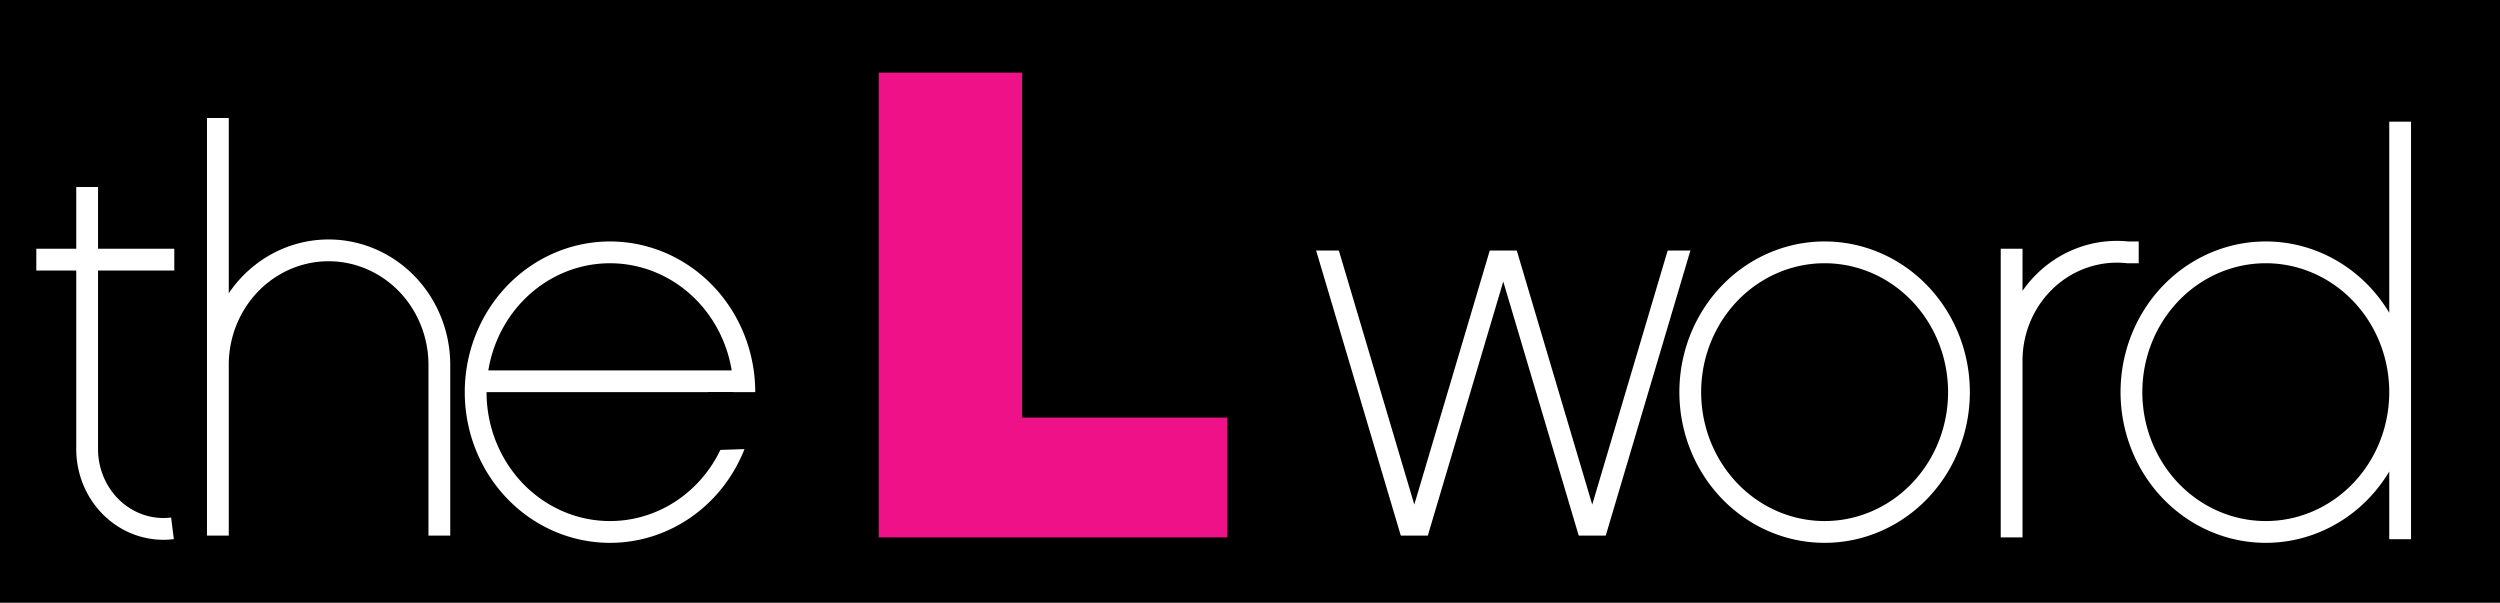
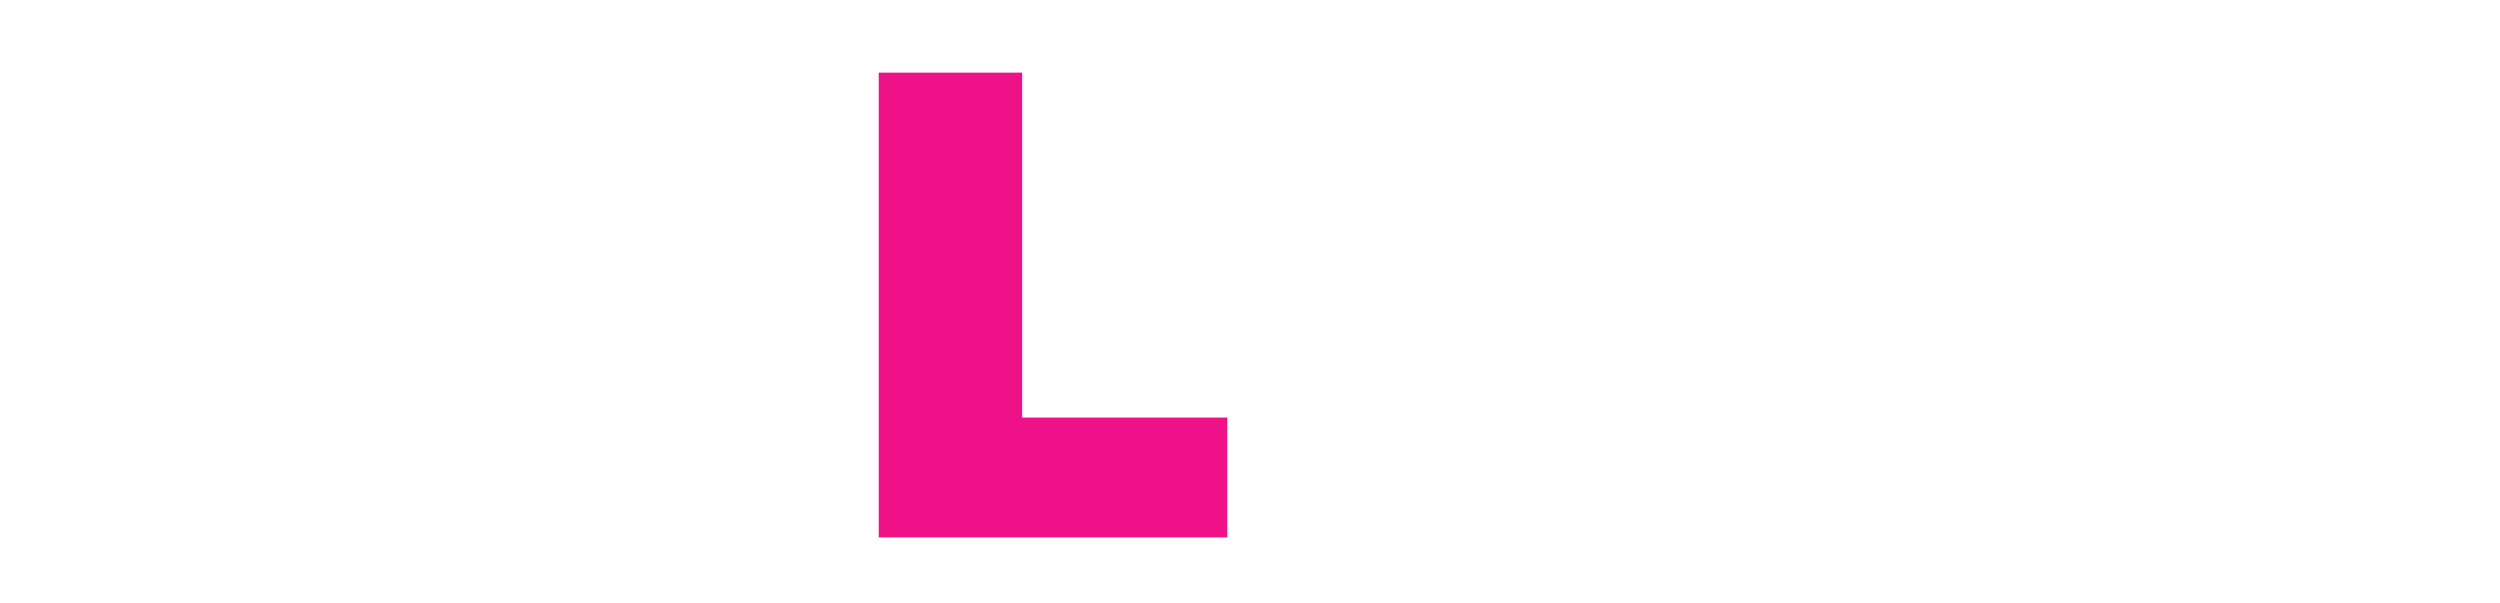
<svg xmlns="http://www.w3.org/2000/svg" width="1377" height="332">
-   <path d="m0,0h1377v332H0" />
+   <path d="m0,0v332H0" />
  <path fill="#E18" d="m484,40h79v256h-79m0-66h192v66H484" />
  <path fill="none" stroke="#FFF" stroke-width="12" d="m48,103v145a42,44 0 0,0 47,43M20,143h76 m24-78v230m0-94a58,60 0 0,1 122,0v94 m20-80a74,77 0 1,1 0,2zm0-5h151 M730,134 l 49,165 49-165 49,165 49-165 M1004,139a74,77 0 1,0 2,0z M1108,137v159m0-97a58,60 0 0,1 64-60h6 M1247,139a74,77 0 1,0 2,0zm75-72v230" />
-   <path fill="#000" d="m720,108h220v30H720m0 157h200v30H720M390,248V216h31v31" />
</svg>